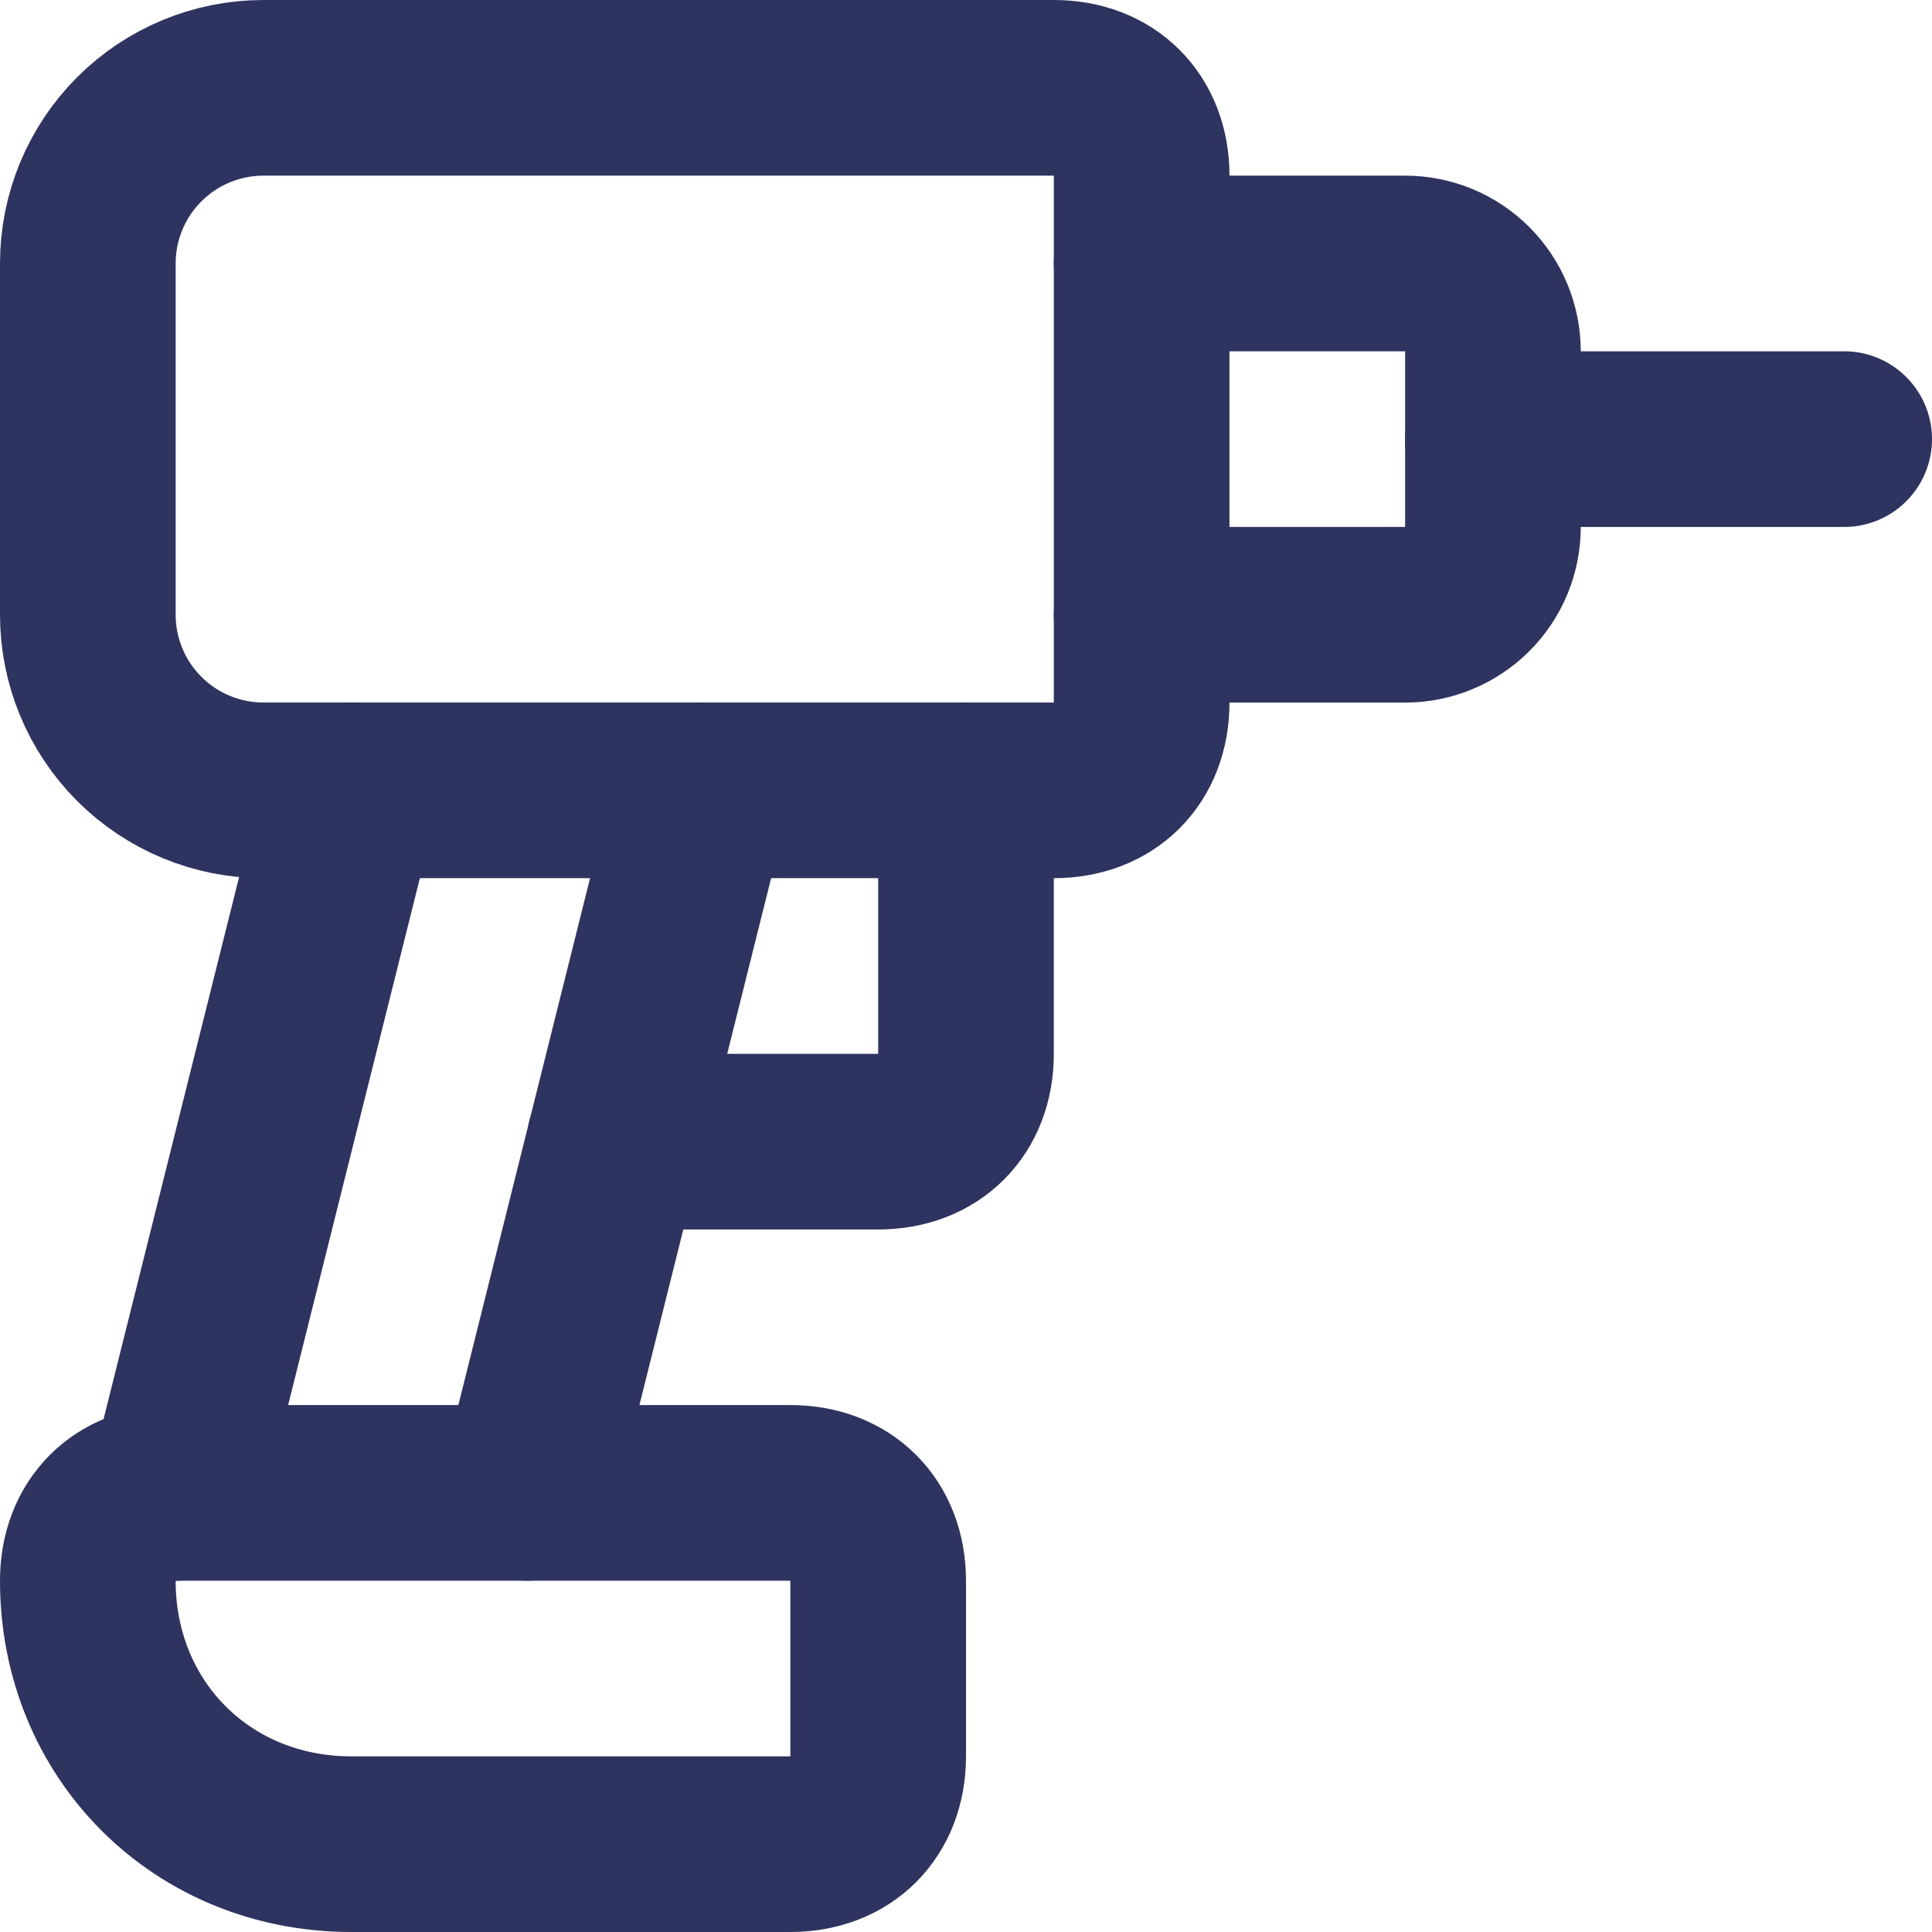
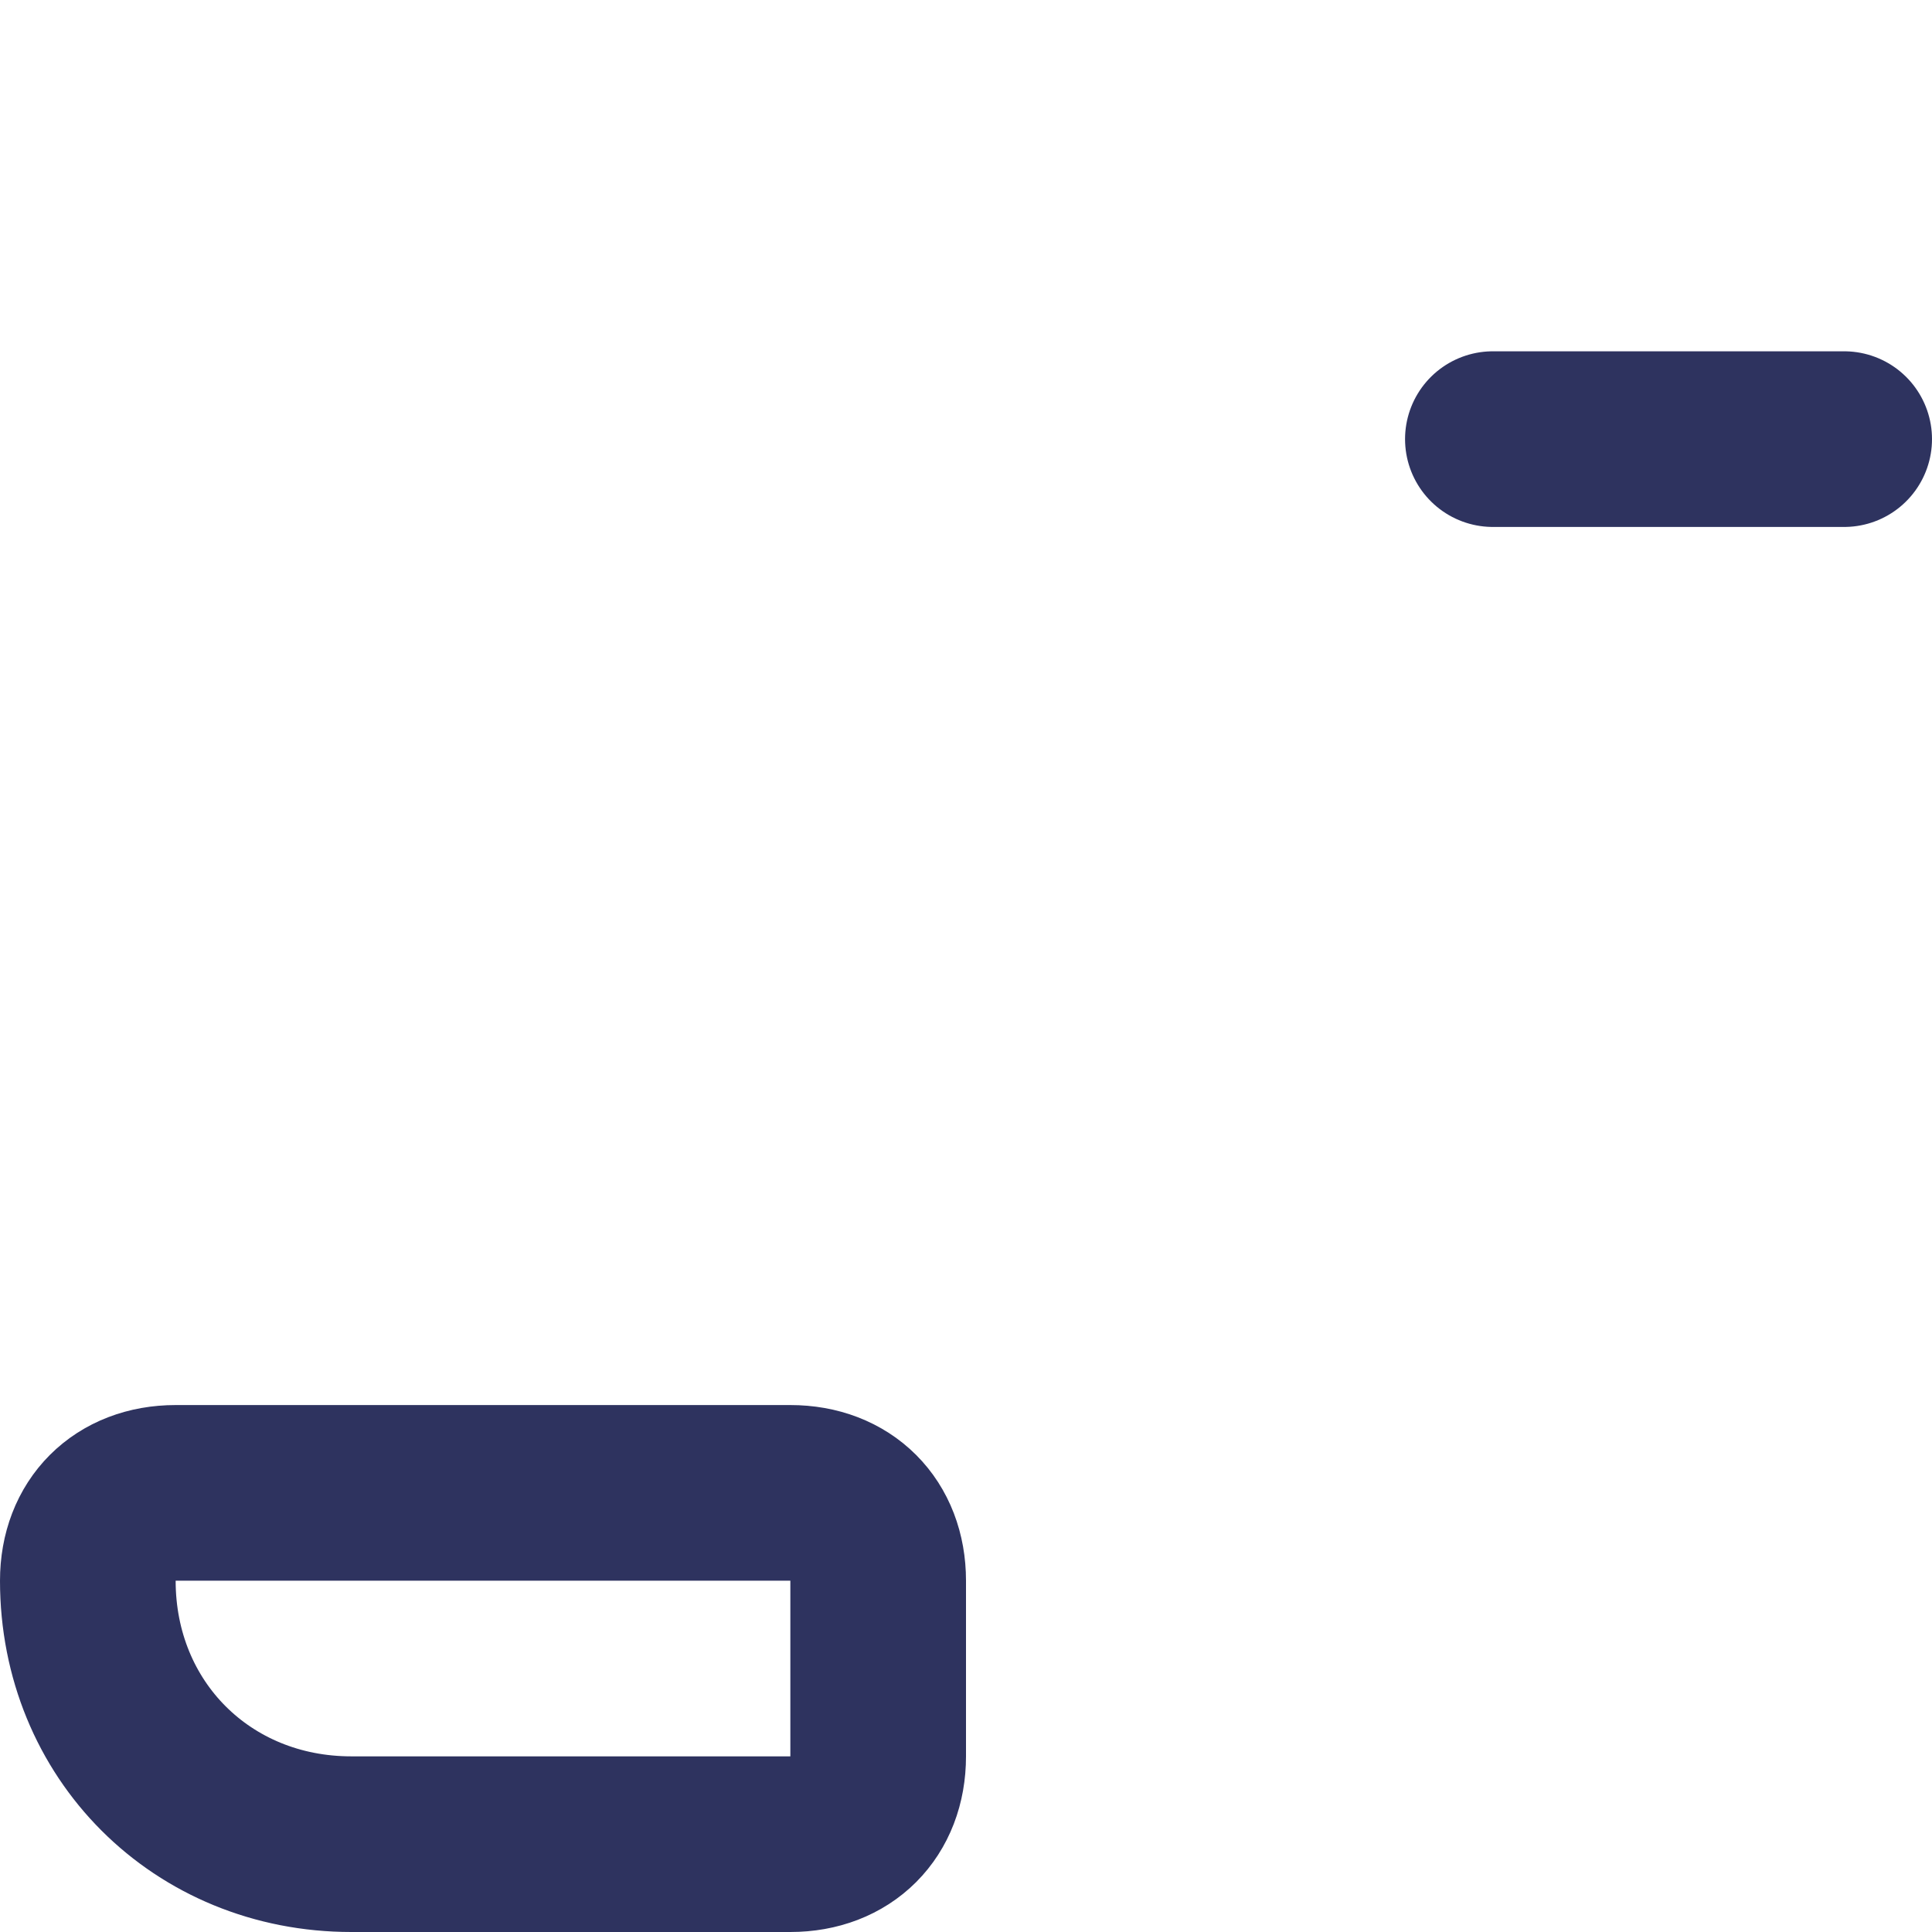
<svg xmlns="http://www.w3.org/2000/svg" xml:space="preserve" width="11.642mm" height="11.642mm" version="1.1" style="shape-rendering:geometricPrecision; text-rendering:geometricPrecision; image-rendering:optimizeQuality; fill-rule:evenodd; clip-rule:evenodd" viewBox="0 0 283.12 283.12">
  <defs>
    <style type="text/css">
   
    .str0 {stroke:#2E335F;stroke-width:25.74;stroke-linecap:round;stroke-linejoin:round;stroke-miterlimit:22.926}
    .fil0 {fill:none}
   
  </style>
  </defs>
  <g id="Слой_x0020_1">
    <g id="_2986515659552">
-       <path class="fil0 str0" d="M167.3 102.95c0,7.72 -5.15,12.87 -12.87,12.87l-115.82 0c-6.83,0 -13.37,-2.71 -18.2,-7.54 -4.83,-4.83 -7.54,-11.37 -7.54,-18.2l0 -51.47c0,-6.83 2.71,-13.37 7.54,-18.2 4.83,-4.83 11.37,-7.54 18.2,-7.54l115.82 0c7.72,0 12.87,5.15 12.87,12.87l0 77.21z" />
      <line class="fil0 str0" x1="218.77" y1="64.35" x2="270.25" y2="64.35" />
-       <path class="fil0 str0" d="M167.3 38.61l38.61 0c3.41,0 6.69,1.35 9.1,3.77 2.41,2.41 3.77,5.69 3.77,9.1l0 25.74c0,3.41 -1.35,6.69 -3.77,9.1 -2.41,2.41 -5.69,3.77 -9.1,3.77l-38.61 0" />
-       <line class="fil0 str0" x1="51.48" y1="115.82" x2="25.74" y2="218.77" />
-       <path class="fil0 str0" d="M141.56 115.82l0 38.61c0,7.72 -5.15,12.87 -12.87,12.87l-38.61 0" />
-       <line class="fil0 str0" x1="77.22" y1="218.77" x2="102.95" y2="115.82" />
      <path class="fil0 str0" d="M51.48 270.25c-21.88,0 -38.61,-16.73 -38.61,-38.61 0,-7.72 5.15,-12.87 12.87,-12.87l90.08 0c7.72,0 12.87,5.15 12.87,12.87l0 25.74c0,7.72 -5.15,12.87 -12.87,12.87l-64.35 0z" />
    </g>
  </g>
</svg>